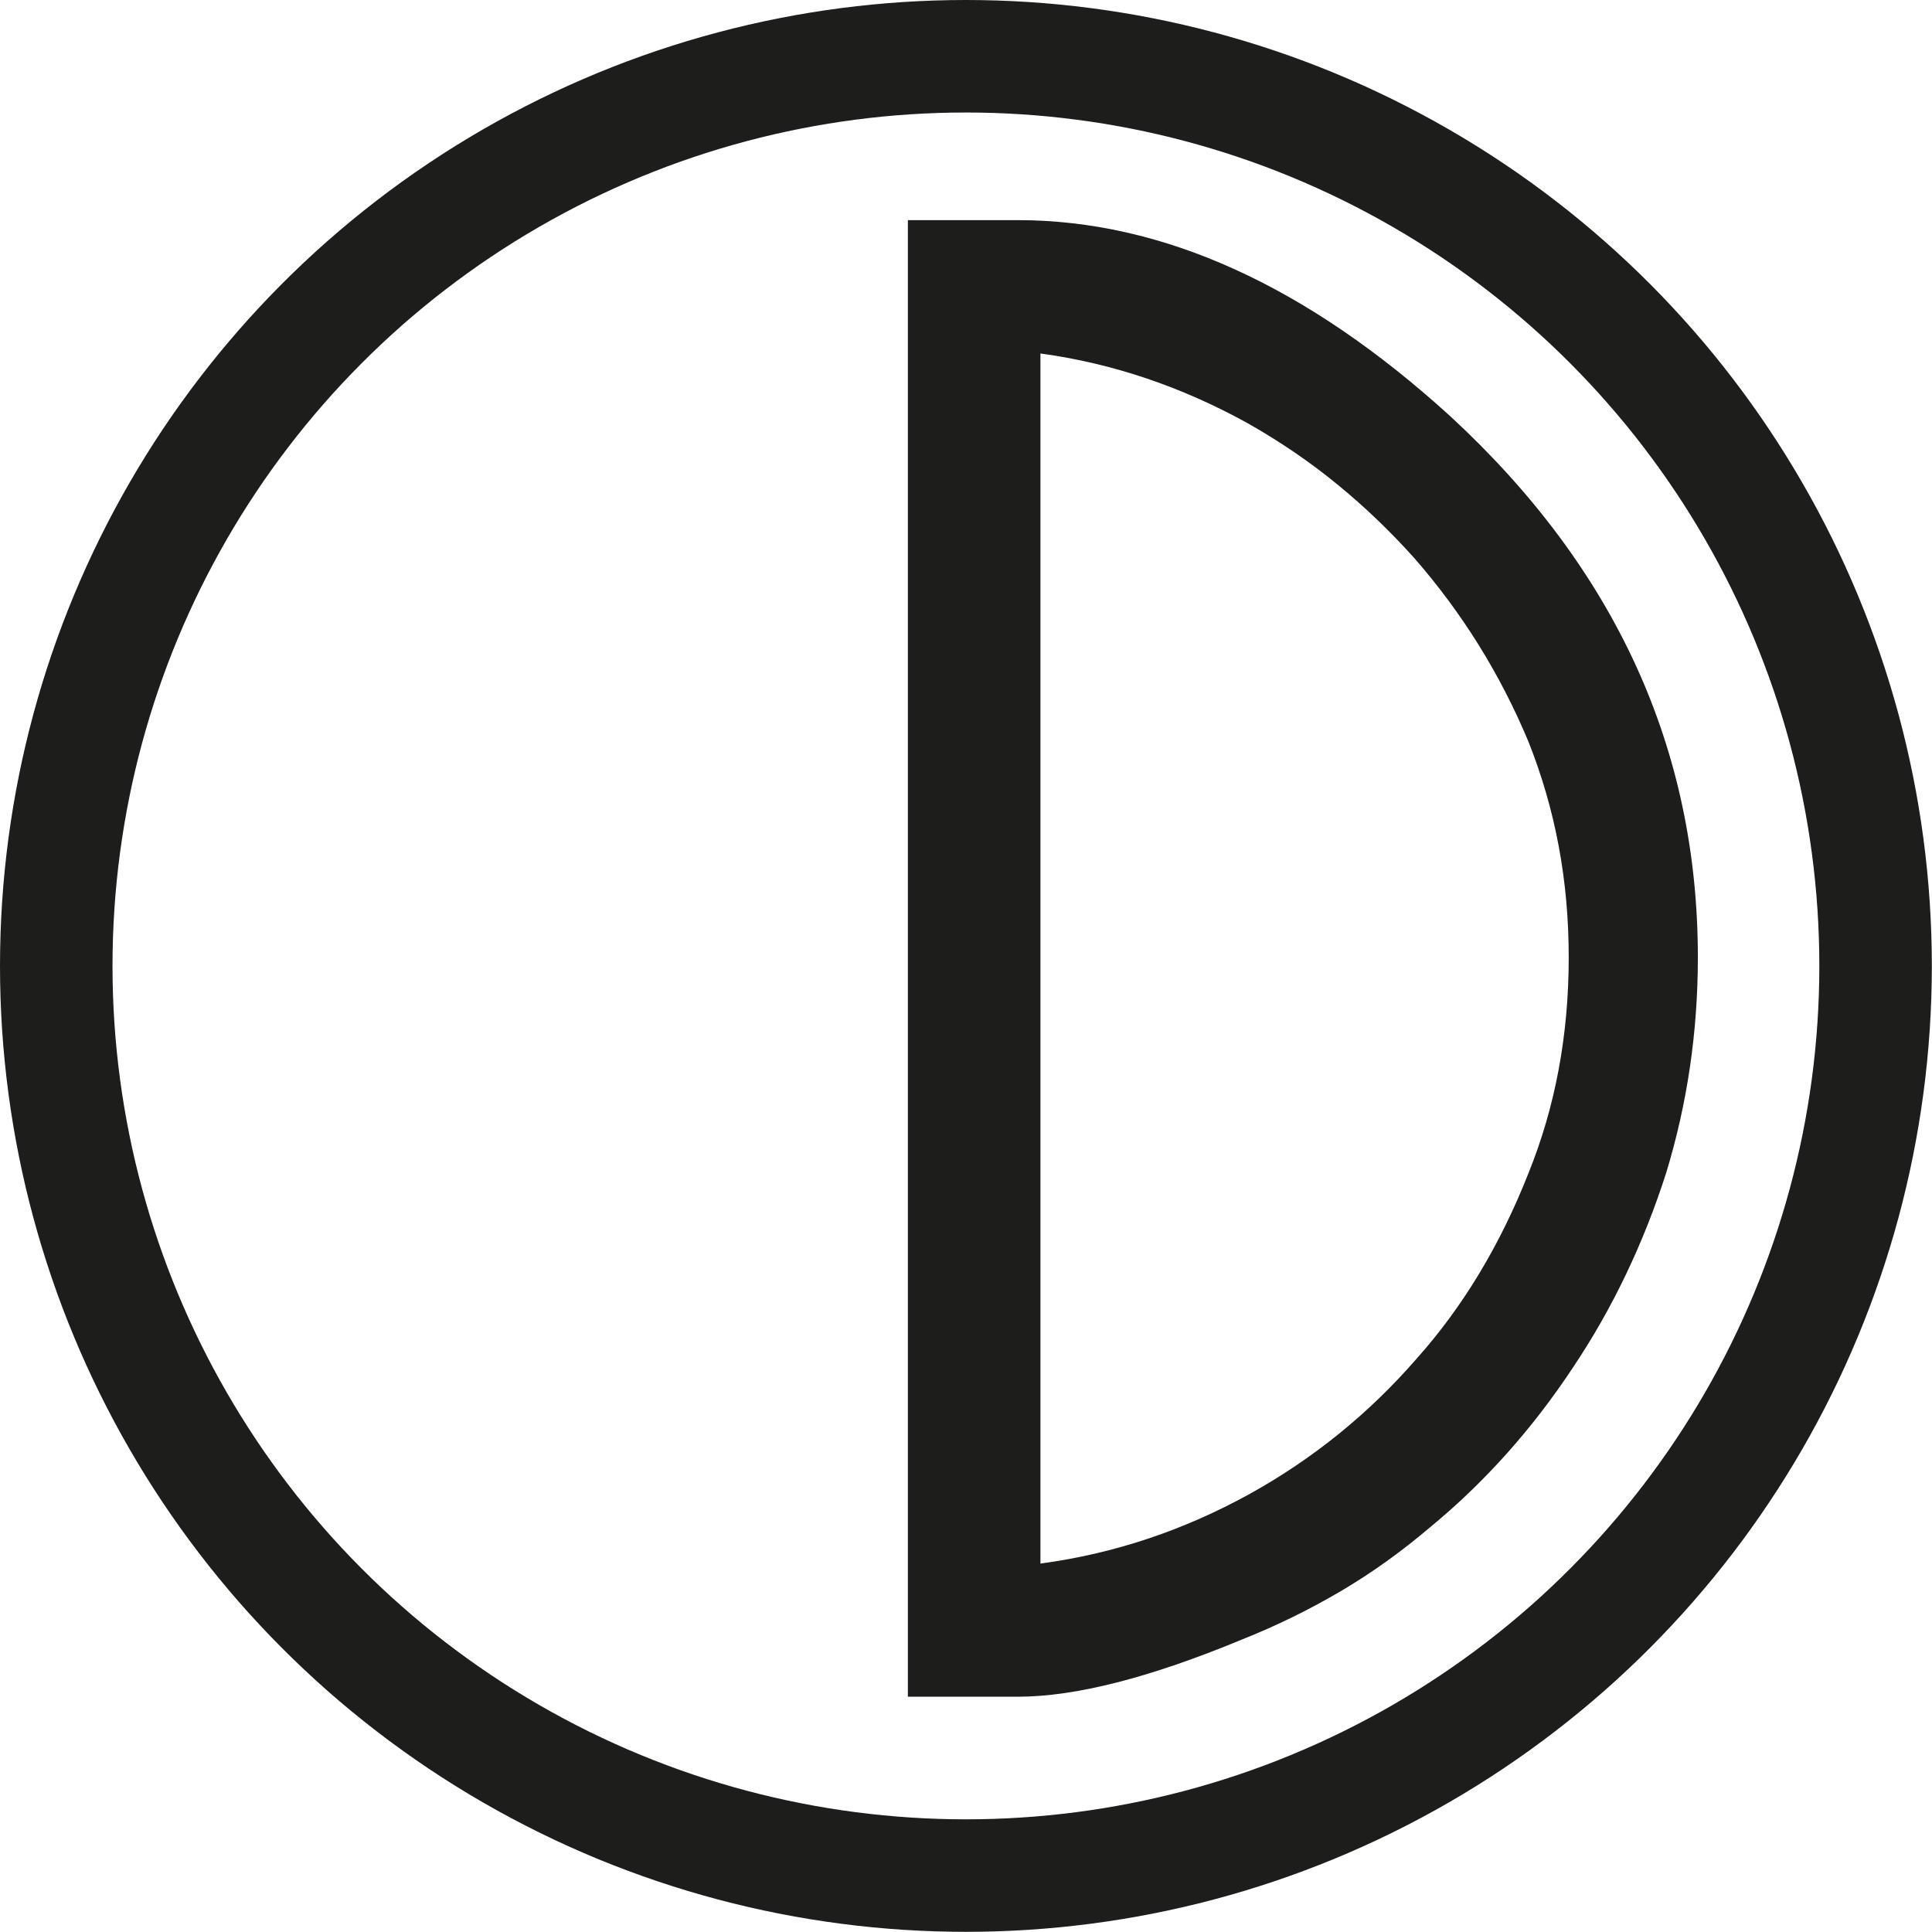
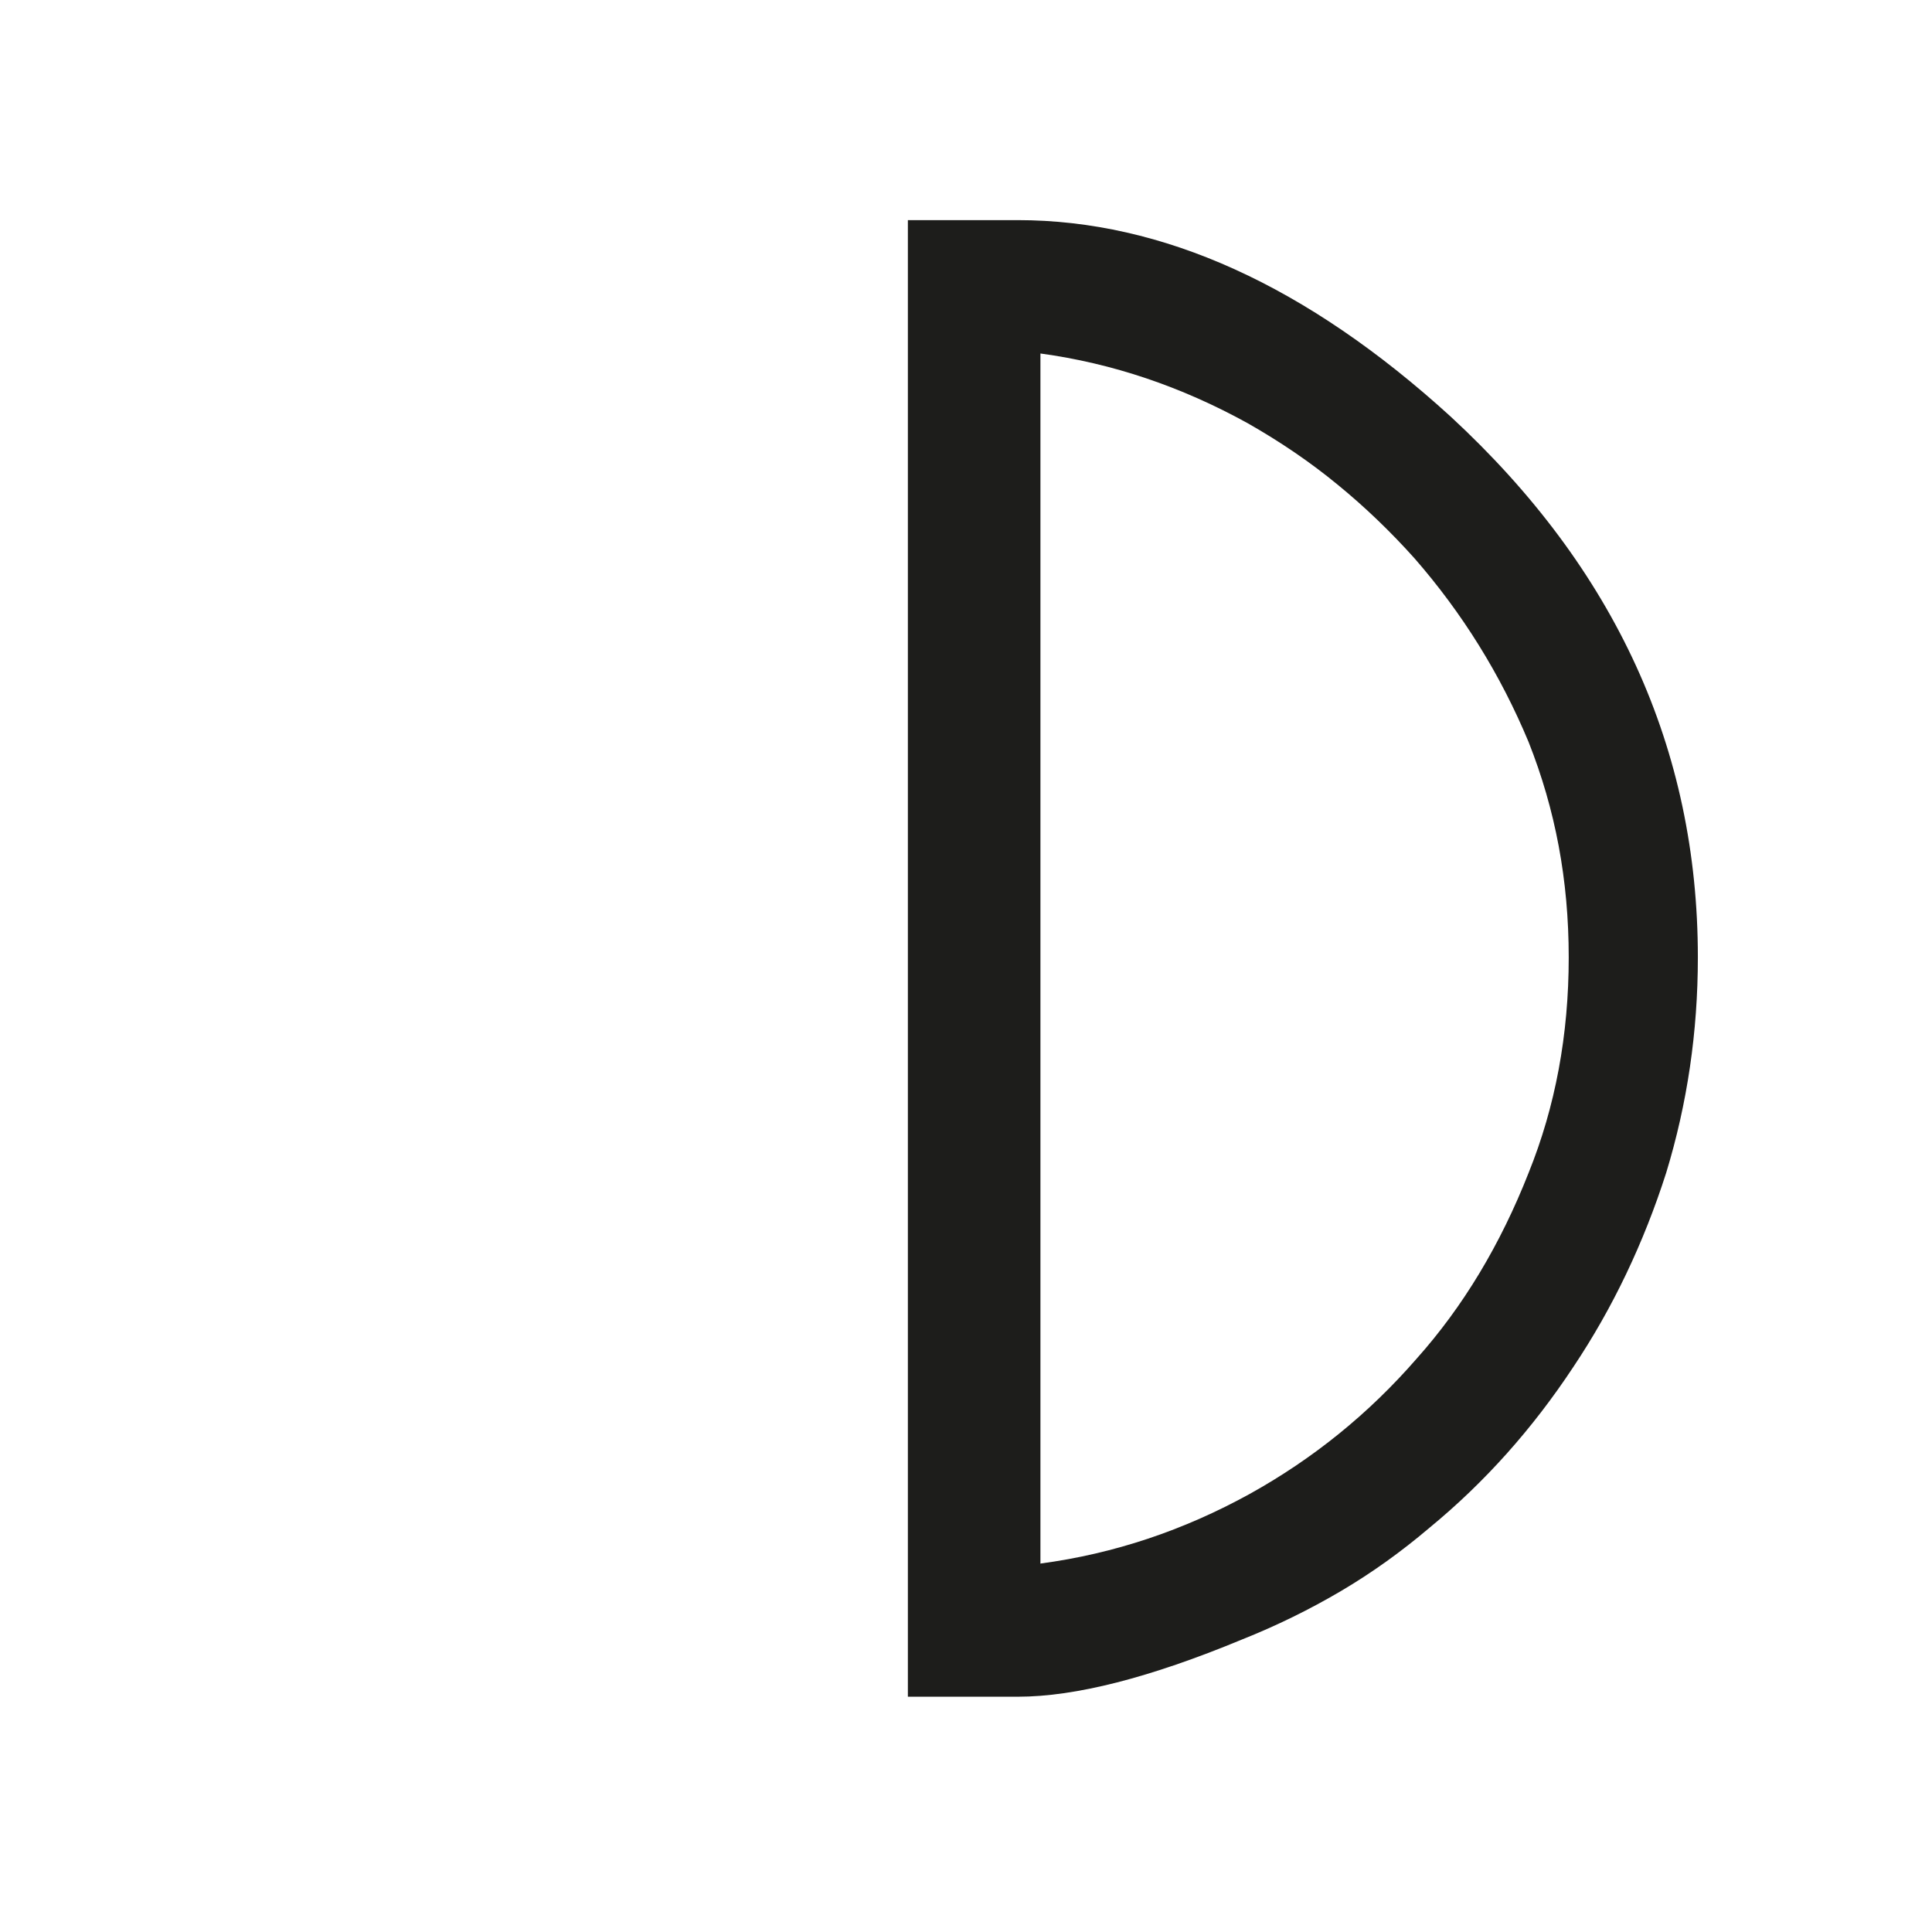
<svg xmlns="http://www.w3.org/2000/svg" id="Calque_2" data-name="Calque 2" viewBox="0 0 118.49 118.49">
  <defs>
    <style>      .cls-1 {        fill: #1d1d1b;      }      .cls-2 {        fill: none;        stroke: #1d1d1b;        stroke-miterlimit: 10;        stroke-width: 6.9px;      }    </style>
  </defs>
  <g id="Calque_1-2" data-name="Calque 1">
-     <circle class="cls-2" cx="59.24" cy="59.24" r="55.79" />
    <path class="cls-1" d="M55.67,13.5h6.74c8.89,0,17.75,4.02,26.56,12.05,10.1,9.33,15.16,20.38,15.16,33.16,0,4.58-.65,8.98-1.94,13.21-.69,2.16-1.51,4.23-2.46,6.22-.95,1.99-2.03,3.89-3.24,5.7-2.51,3.8-5.44,7.08-8.81,9.85-1.73,1.47-3.54,2.77-5.44,3.89-1.9,1.12-3.93,2.12-6.09,2.98-5.62,2.33-10.19,3.5-13.73,3.5h-6.74V13.5ZM63.83,95.89c4.49-.6,8.76-2.03,12.82-4.27,3.89-2.16,7.3-4.92,10.23-8.29,2.85-3.19,5.14-7,6.87-11.4,1.64-4.06,2.46-8.46,2.46-13.21s-.82-9.07-2.46-13.21c-1.73-4.15-4.06-7.9-7-11.27-1.47-1.64-3.04-3.15-4.73-4.53-1.68-1.38-3.52-2.63-5.51-3.76-4.06-2.24-8.29-3.67-12.7-4.27v74.23Z" />
  </g>
</svg>